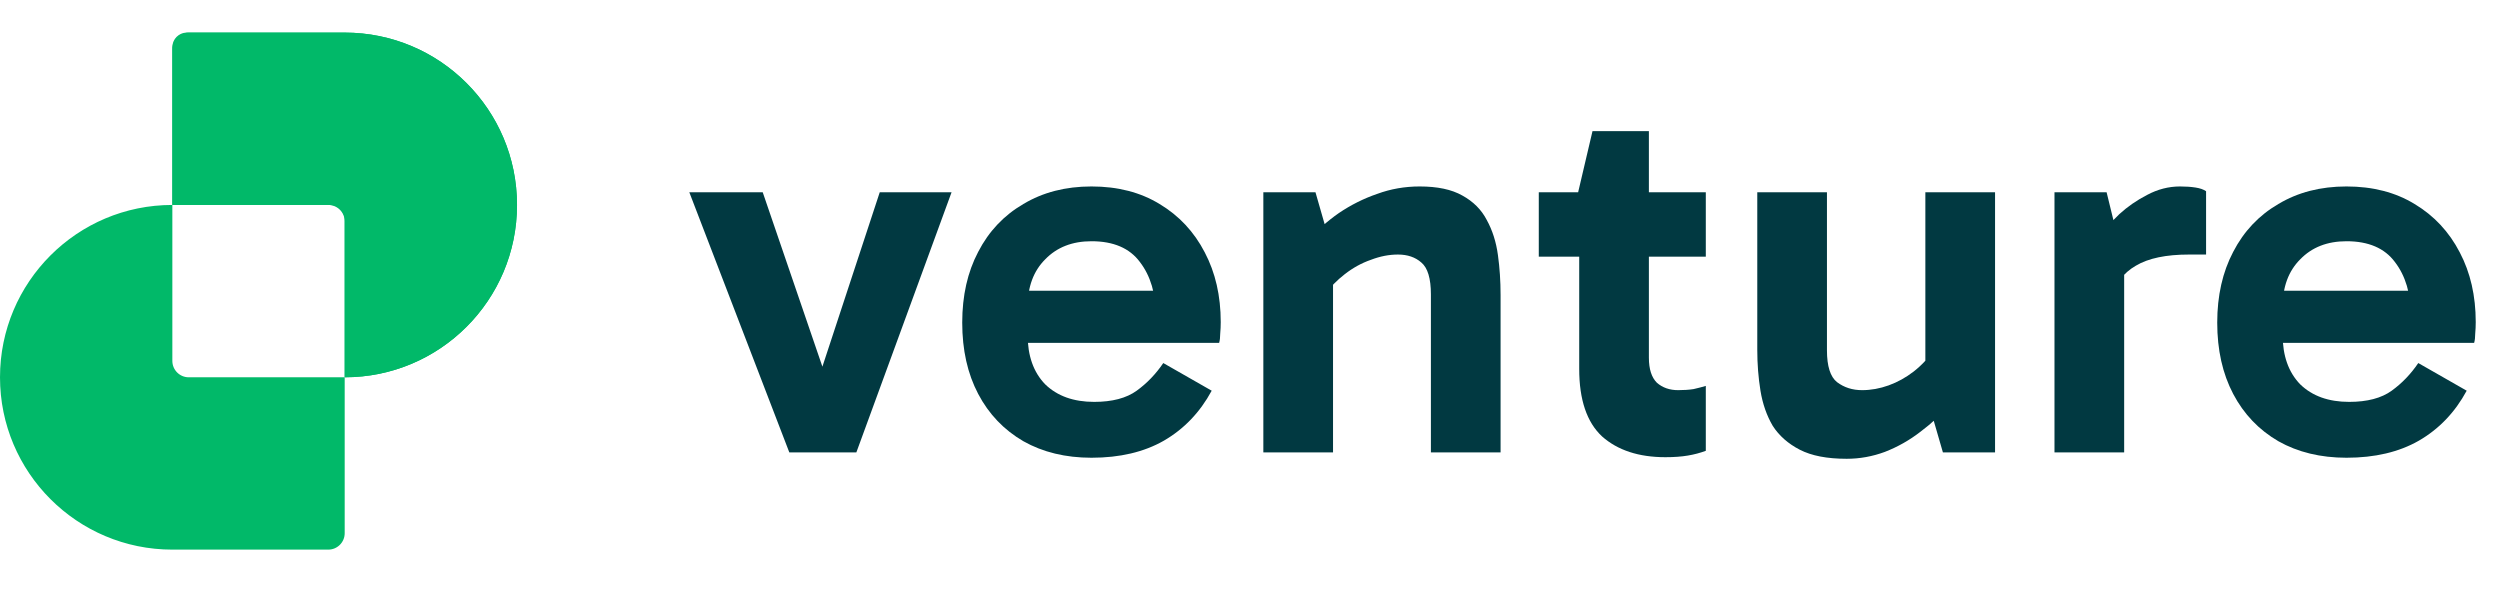
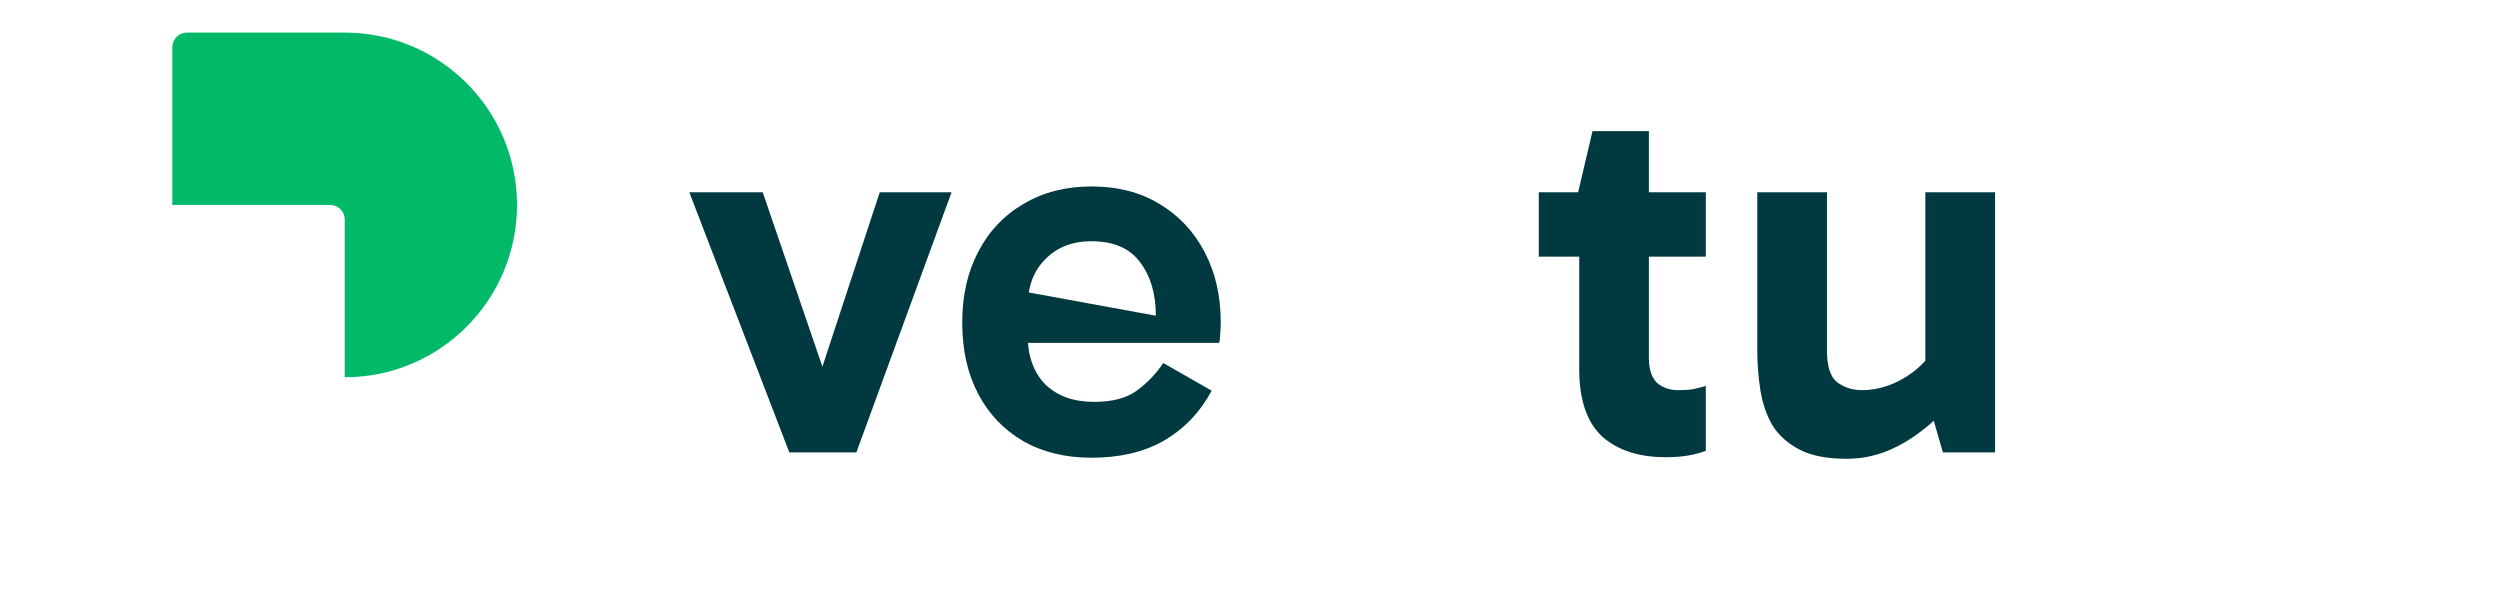
<svg xmlns="http://www.w3.org/2000/svg" width="146" height="35" viewBox="0 0 146 35" fill="none">
-   <path d="M137.035 26.732C135.523 26.732 134.197 26.41 133.058 25.768C131.919 25.106 131.039 24.184 130.418 23.004C129.797 21.823 129.486 20.436 129.486 18.841C129.486 17.267 129.797 15.89 130.418 14.71C131.039 13.508 131.919 12.576 133.058 11.914C134.197 11.23 135.523 10.889 137.035 10.889C138.567 10.889 139.893 11.23 141.011 11.914C142.15 12.597 143.03 13.54 143.651 14.741C144.273 15.921 144.583 17.278 144.583 18.81C144.583 19.038 144.573 19.266 144.552 19.494C144.552 19.701 144.531 19.877 144.49 20.022H132.81V16.977H141.415L140.793 18.437C140.793 17.153 140.483 16.108 139.861 15.3C139.261 14.492 138.319 14.088 137.035 14.088C135.916 14.088 135.015 14.44 134.332 15.145C133.649 15.828 133.307 16.75 133.307 17.909V19.556C133.307 20.777 133.649 21.741 134.332 22.445C135.036 23.128 135.989 23.47 137.19 23.47C138.246 23.47 139.075 23.252 139.675 22.817C140.276 22.383 140.793 21.844 141.228 21.202L144.055 22.817C143.372 24.081 142.44 25.054 141.259 25.737C140.1 26.4 138.691 26.732 137.035 26.732Z" fill="#013941" />
-   <path d="M123.026 11.23L124.051 15.424V26.421H119.982V11.23H123.026ZM123.212 17.505L122.467 17.164V14.057L122.746 13.716C122.974 13.343 123.316 12.939 123.771 12.504C124.248 12.069 124.786 11.696 125.387 11.386C126.008 11.054 126.65 10.889 127.313 10.889C127.644 10.889 127.944 10.909 128.214 10.951C128.483 10.992 128.69 11.065 128.835 11.168V14.865H127.841C126.495 14.865 125.459 15.082 124.734 15.517C124.01 15.931 123.502 16.594 123.212 17.505Z" fill="#013941" />
  <path d="M107.844 26.793C106.705 26.793 105.793 26.617 105.11 26.265C104.427 25.913 103.899 25.447 103.526 24.867C103.174 24.266 102.936 23.583 102.811 22.817C102.687 22.05 102.625 21.253 102.625 20.424V11.229H106.694V20.456C106.694 21.387 106.891 22.009 107.285 22.319C107.699 22.63 108.185 22.785 108.745 22.785C109.262 22.785 109.78 22.692 110.298 22.506C110.815 22.319 111.302 22.05 111.758 21.698C112.234 21.325 112.628 20.901 112.938 20.424L113.435 22.568H112.441V11.229H116.511V26.42H113.466L112.628 23.531L113.932 23.562C113.415 24.163 112.824 24.711 112.162 25.208C111.52 25.706 110.826 26.099 110.08 26.389C109.355 26.658 108.61 26.793 107.844 26.793Z" fill="#013941" />
  <path d="M97.258 26.7C95.705 26.7 94.473 26.296 93.561 25.488C92.671 24.66 92.226 23.345 92.226 21.543V11.416L92.163 11.23L93.002 7.657H96.295V20.891C96.295 21.553 96.45 22.04 96.761 22.351C97.092 22.641 97.507 22.785 98.004 22.785C98.335 22.785 98.635 22.765 98.904 22.723C99.174 22.661 99.412 22.599 99.619 22.537V26.327C99.288 26.451 98.936 26.544 98.563 26.606C98.19 26.669 97.755 26.7 97.258 26.7ZM89.865 14.988V11.23H99.619V14.988H89.865Z" fill="#013941" />
-   <path d="M82.912 10.889C83.948 10.889 84.776 11.065 85.398 11.417C86.04 11.769 86.516 12.245 86.826 12.846C87.158 13.446 87.375 14.13 87.479 14.896C87.582 15.642 87.634 16.418 87.634 17.226V26.421H83.565V17.195C83.565 16.263 83.378 15.642 83.006 15.331C82.654 15.02 82.198 14.865 81.639 14.865C81.121 14.865 80.593 14.968 80.055 15.175C79.516 15.362 79.009 15.642 78.532 16.014C78.077 16.366 77.683 16.77 77.352 17.226L76.824 15.113H77.849V26.421H73.779V11.23H76.824L77.663 14.15L76.358 14.088C76.896 13.467 77.507 12.918 78.191 12.442C78.895 11.966 79.64 11.593 80.427 11.324C81.214 11.034 82.043 10.889 82.912 10.889Z" fill="#013941" />
-   <path d="M63.742 26.732C62.231 26.732 60.905 26.41 59.766 25.768C58.627 25.106 57.747 24.184 57.126 23.004C56.504 21.823 56.194 20.436 56.194 18.841C56.194 17.267 56.504 15.89 57.126 14.71C57.747 13.508 58.627 12.576 59.766 11.914C60.905 11.23 62.231 10.889 63.742 10.889C65.275 10.889 66.6 11.23 67.719 11.914C68.858 12.597 69.738 13.54 70.359 14.741C70.98 15.921 71.291 17.278 71.291 18.81C71.291 19.038 71.281 19.266 71.26 19.494C71.26 19.701 71.239 19.877 71.198 20.022H59.518V16.977H68.122L67.501 18.437C67.501 17.153 67.191 16.108 66.569 15.3C65.969 14.492 65.026 14.088 63.742 14.088C62.624 14.088 61.723 14.44 61.04 15.145C60.356 15.828 60.015 16.75 60.015 17.909V19.556C60.015 20.777 60.356 21.741 61.04 22.445C61.744 23.128 62.697 23.47 63.898 23.47C64.954 23.47 65.782 23.252 66.383 22.817C66.983 22.383 67.501 21.844 67.936 21.202L70.763 22.817C70.079 24.081 69.147 25.054 67.967 25.737C66.807 26.4 65.399 26.732 63.742 26.732Z" fill="#013941" />
+   <path d="M63.742 26.732C62.231 26.732 60.905 26.41 59.766 25.768C58.627 25.106 57.747 24.184 57.126 23.004C56.504 21.823 56.194 20.436 56.194 18.841C56.194 17.267 56.504 15.89 57.126 14.71C57.747 13.508 58.627 12.576 59.766 11.914C60.905 11.23 62.231 10.889 63.742 10.889C65.275 10.889 66.6 11.23 67.719 11.914C68.858 12.597 69.738 13.54 70.359 14.741C70.98 15.921 71.291 17.278 71.291 18.81C71.291 19.038 71.281 19.266 71.26 19.494C71.26 19.701 71.239 19.877 71.198 20.022H59.518V16.977L67.501 18.437C67.501 17.153 67.191 16.108 66.569 15.3C65.969 14.492 65.026 14.088 63.742 14.088C62.624 14.088 61.723 14.44 61.04 15.145C60.356 15.828 60.015 16.75 60.015 17.909V19.556C60.015 20.777 60.356 21.741 61.04 22.445C61.744 23.128 62.697 23.47 63.898 23.47C64.954 23.47 65.782 23.252 66.383 22.817C66.983 22.383 67.501 21.844 67.936 21.202L70.763 22.817C70.079 24.081 69.147 25.054 67.967 25.737C66.807 26.4 65.399 26.732 63.742 26.732Z" fill="#013941" />
  <path d="M55.571 11.229L50.011 26.42H46.096L40.256 11.229H44.543L48.519 22.848H47.556L51.377 11.229H55.571Z" fill="#013941" />
-   <path fill-rule="evenodd" clip-rule="evenodd" d="M11.023 1.904C10.494 1.904 10.065 2.333 10.065 2.863V11.969C4.506 11.969 0 16.475 0 22.034C0 27.592 4.506 32.098 10.065 32.098H19.171C19.7 32.098 20.13 31.669 20.13 31.14V22.034C25.688 22.034 30.194 17.528 30.194 11.969C30.194 6.41 25.688 1.904 20.13 1.904H11.023ZM20.13 22.034V12.927C20.13 12.398 19.7 11.969 19.171 11.969H10.065C10.065 11.969 10.065 11.969 10.065 11.969V21.075C10.065 21.605 10.494 22.034 11.023 22.034H20.13C20.13 22.034 20.13 22.034 20.13 22.034Z" fill="#01B969" />
  <path d="M10.915 1.903C10.446 1.903 10.065 2.284 10.065 2.754L10.065 11.968H19.279C19.749 11.968 20.13 12.349 20.13 12.819L20.13 22.033C25.688 22.033 30.194 17.527 30.194 11.968C30.194 6.409 25.688 1.903 20.13 1.903H10.915Z" fill="#01B969" />
</svg>